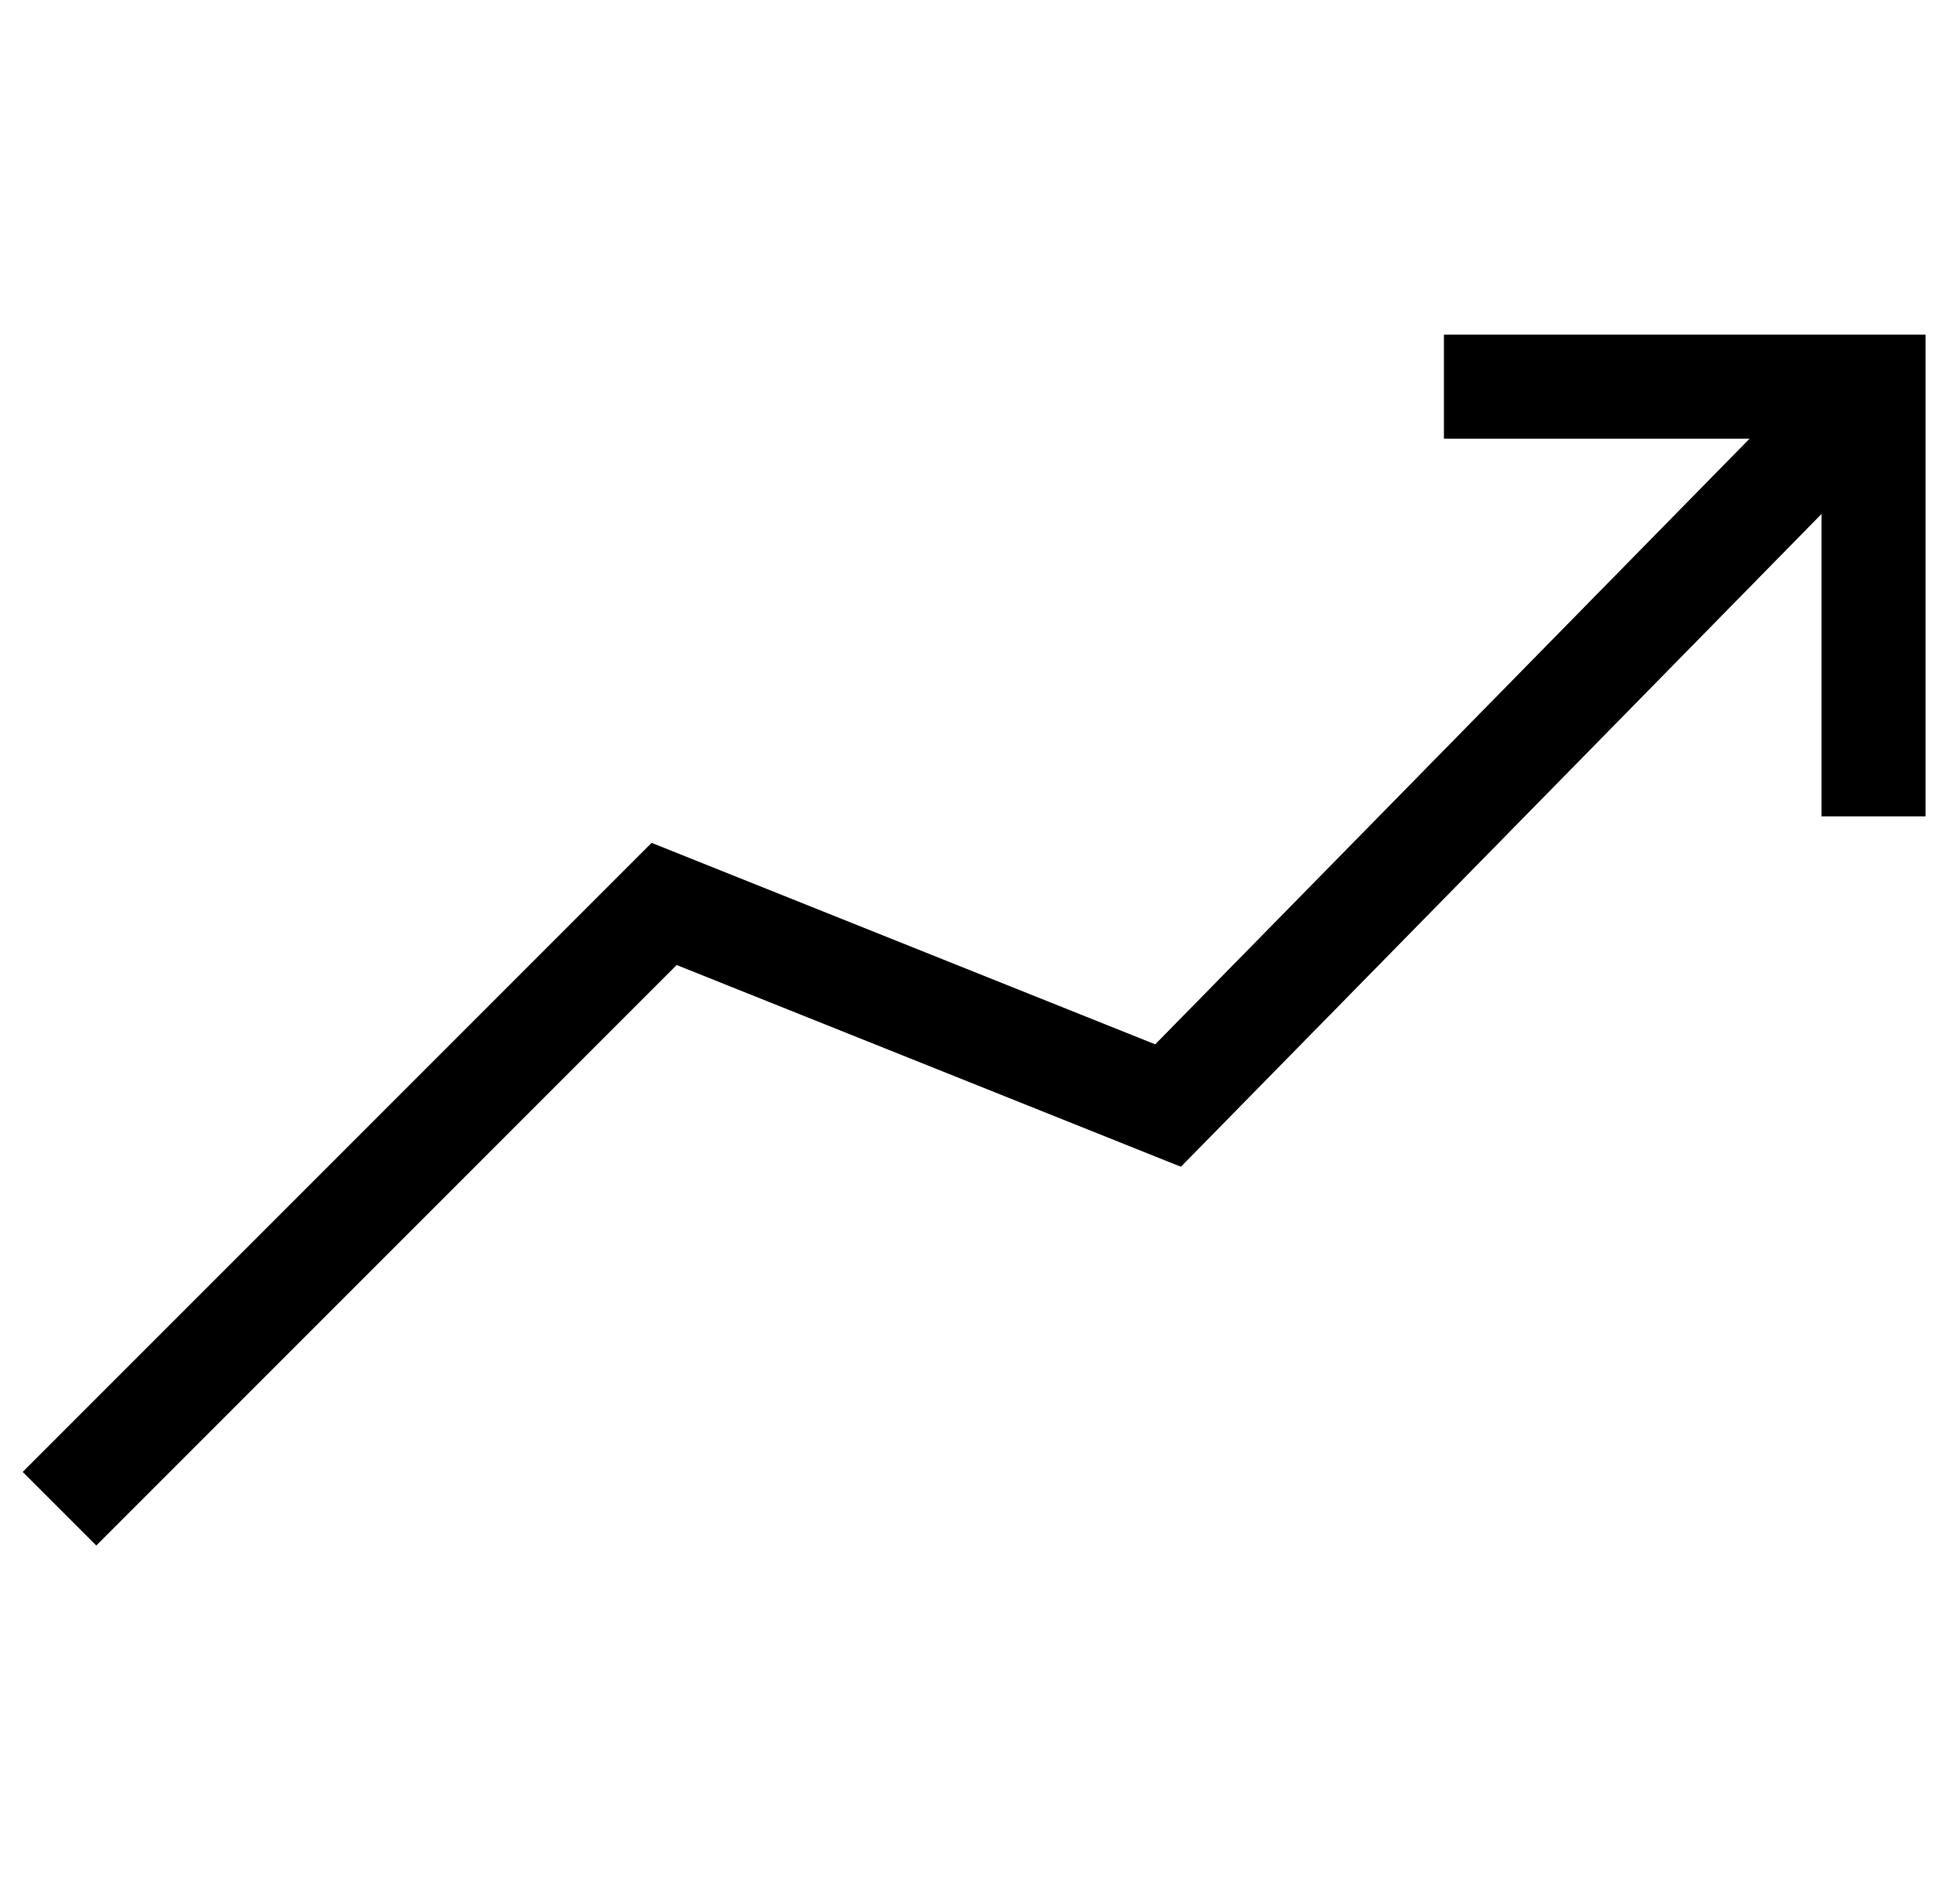
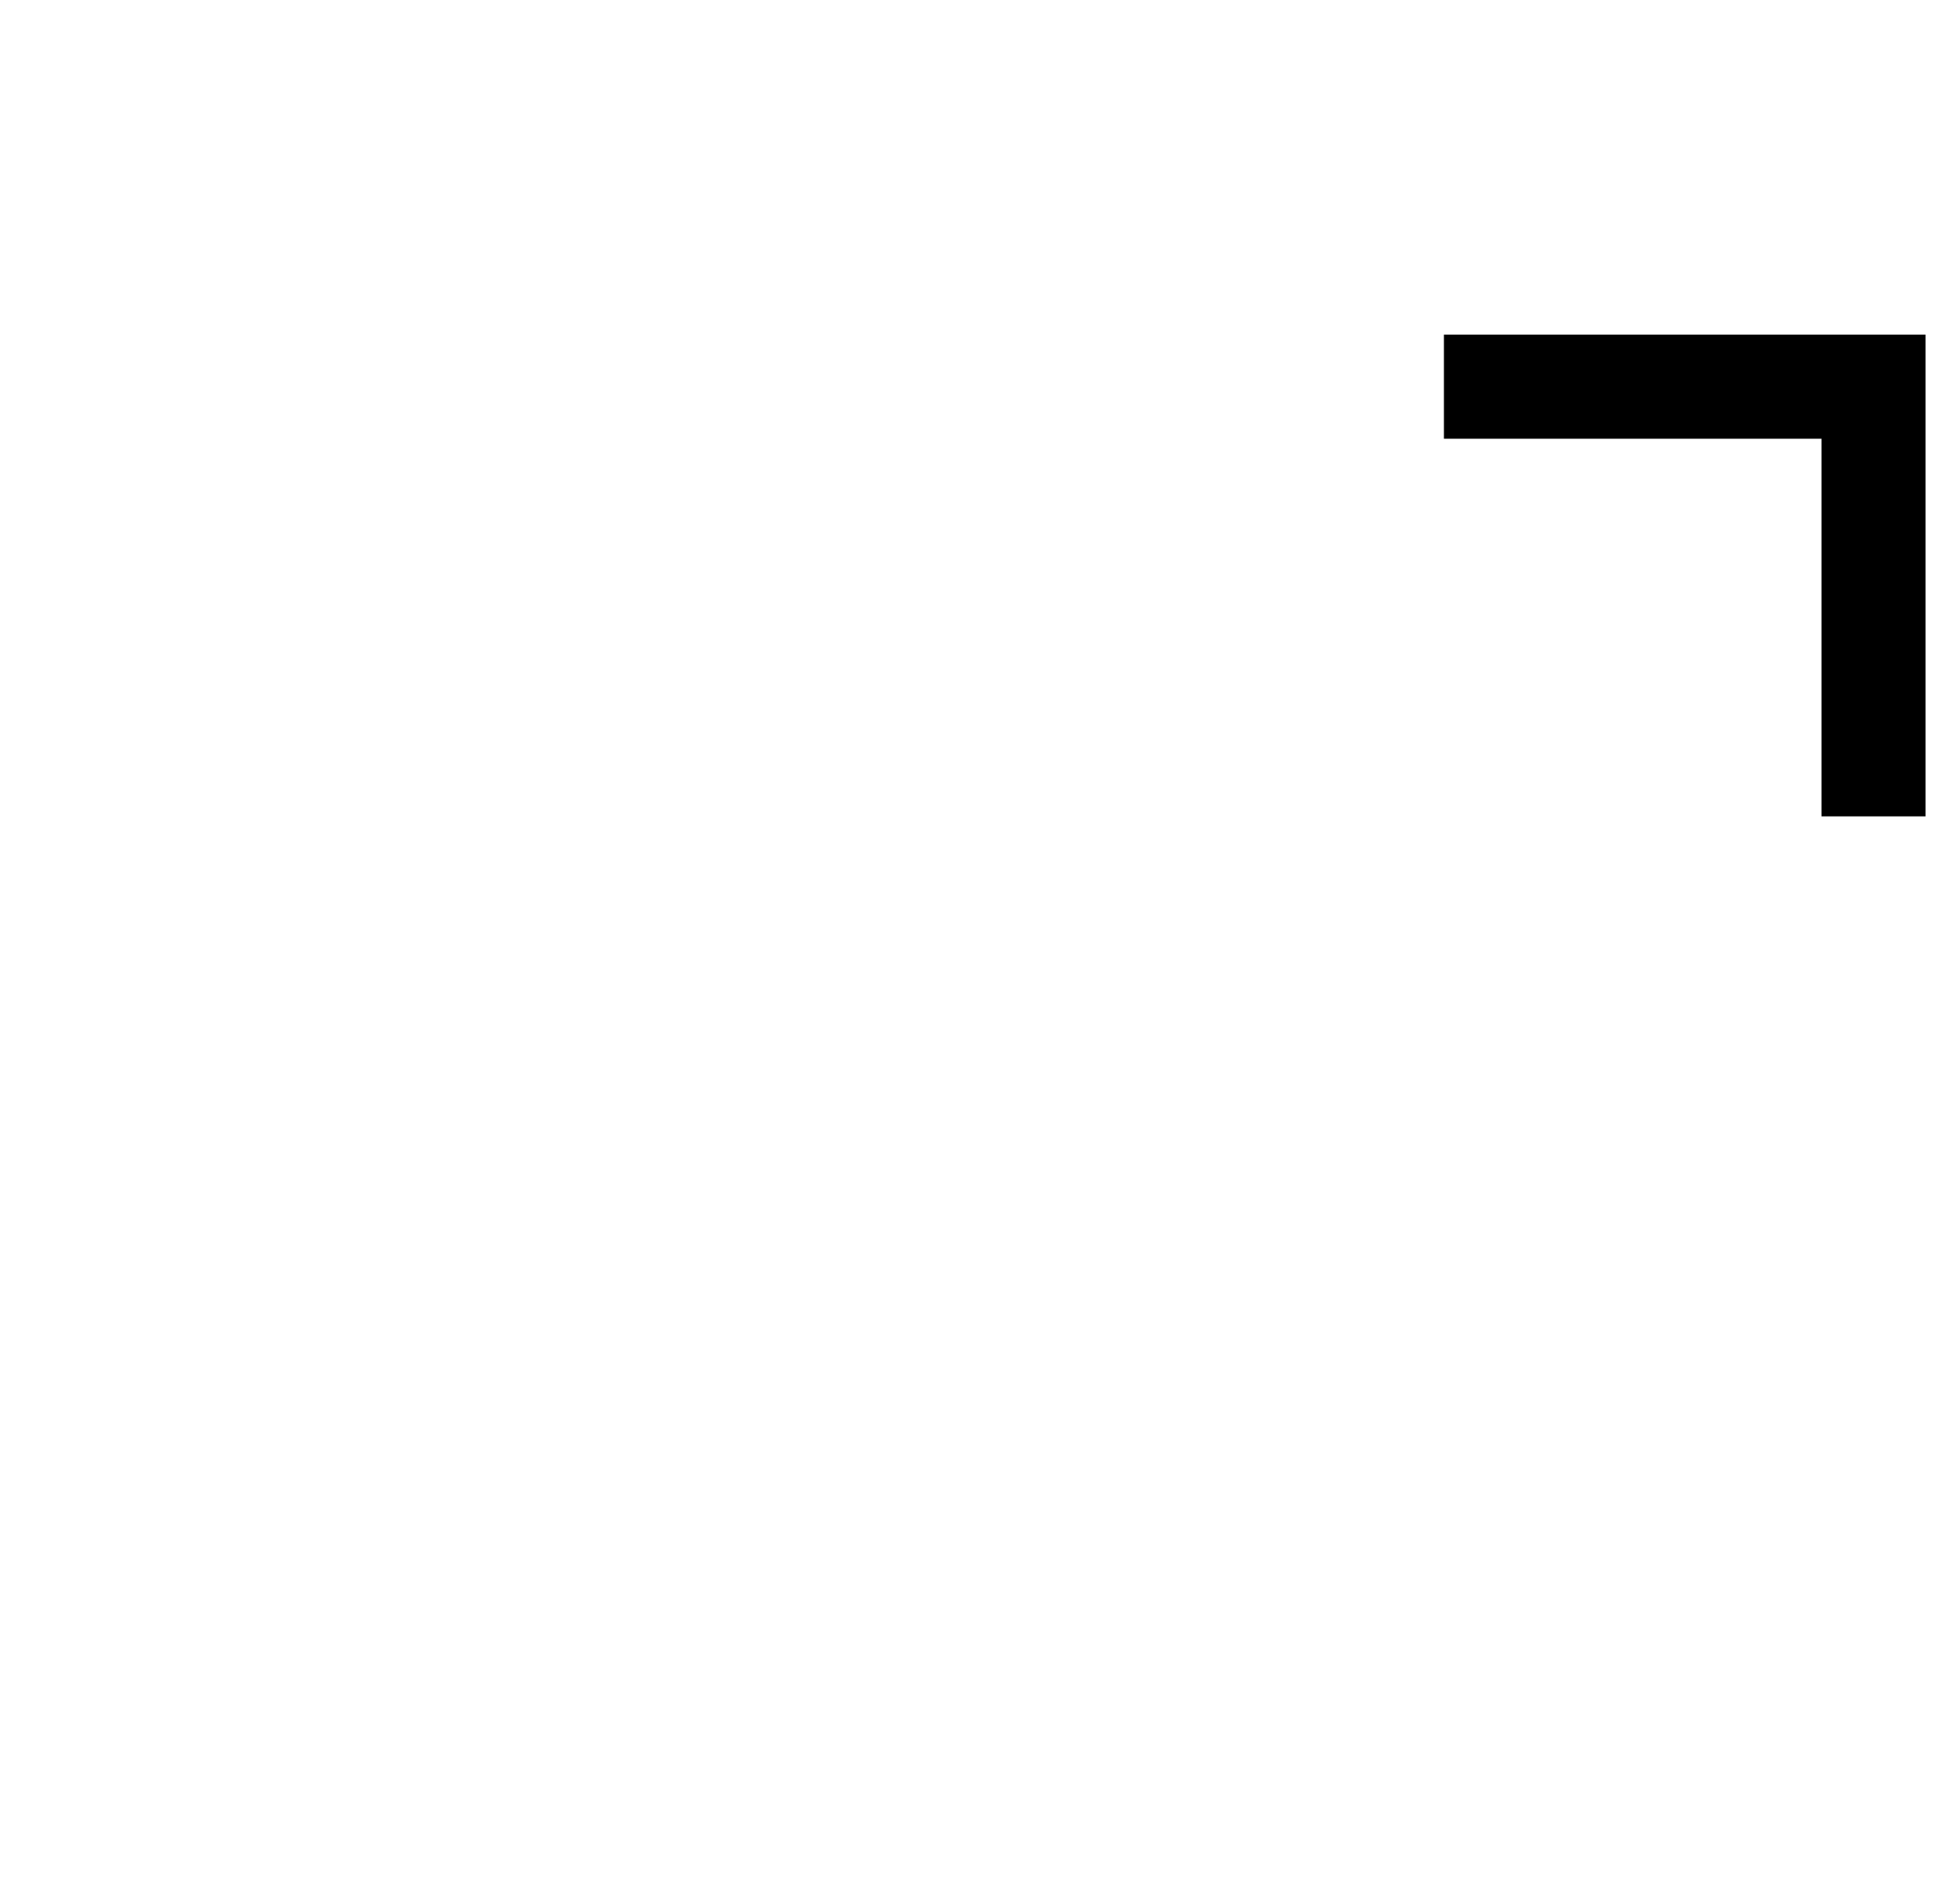
<svg xmlns="http://www.w3.org/2000/svg" width="65" height="64" viewBox="0 0 65 64" fill="none">
-   <path d="M2 50.723L22.333 30.39L39.278 37.168L63 13" stroke="black" stroke-width="3.5" stroke-miterlimit="10" />
  <path d="M48.554 13H63V27.446" stroke="black" stroke-width="3.5" stroke-miterlimit="10" />
</svg>